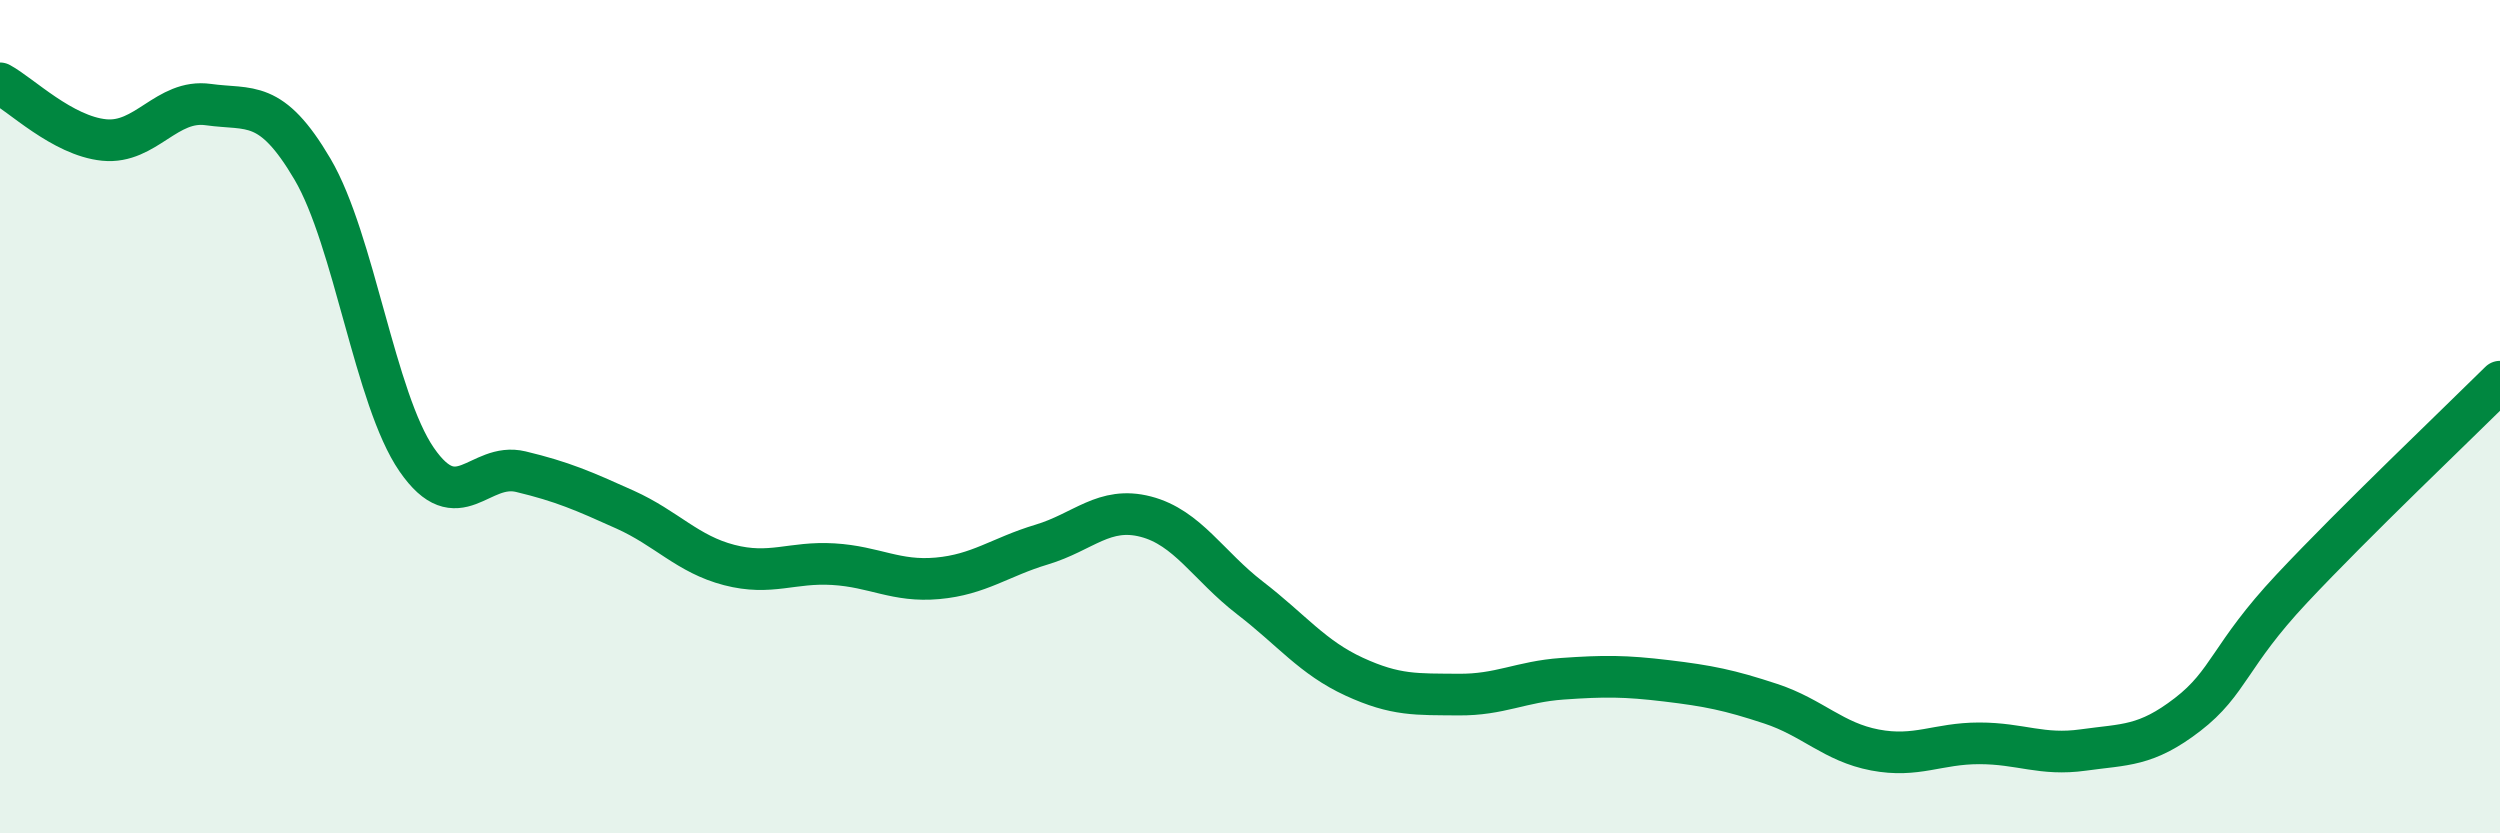
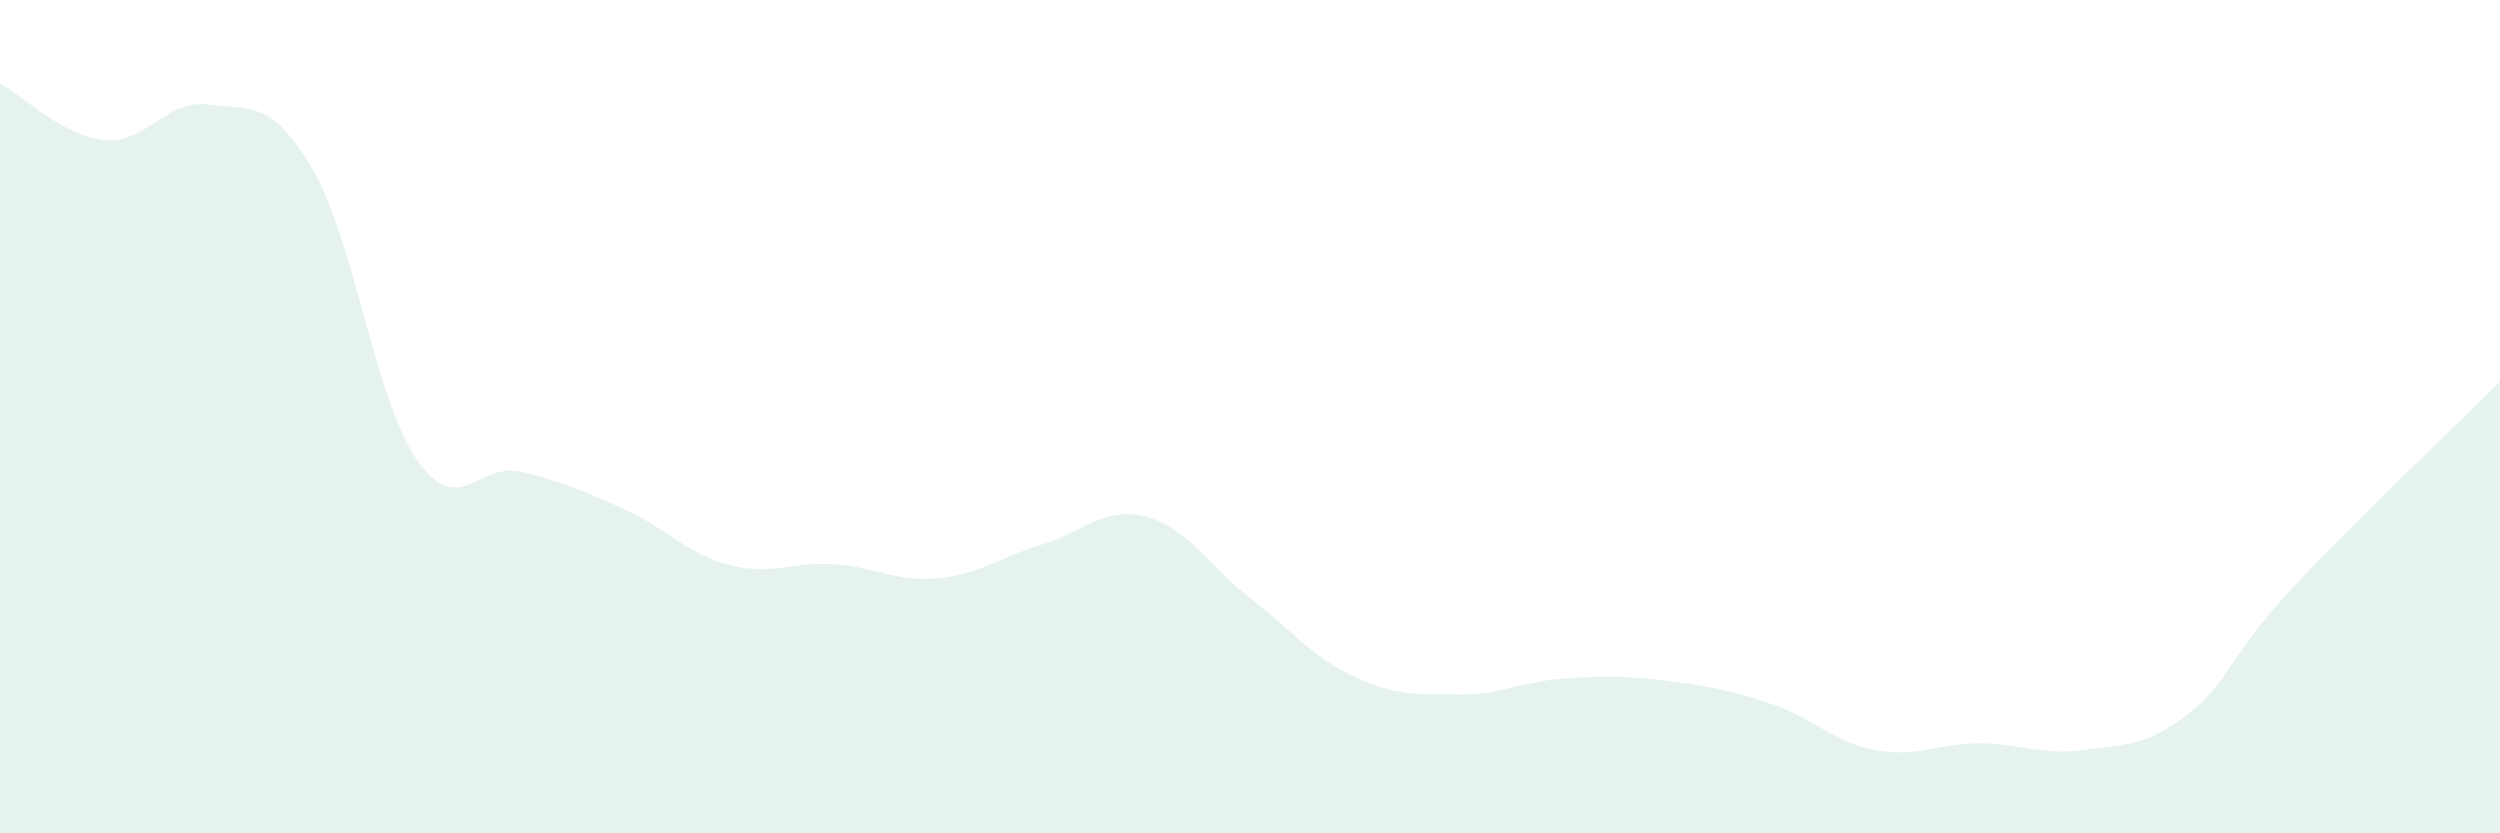
<svg xmlns="http://www.w3.org/2000/svg" width="60" height="20" viewBox="0 0 60 20">
  <path d="M 0,2 C 0.5,2.27 1.5,3.26 2.5,3.36 C 3.5,3.46 4,2.37 5,2.51 C 6,2.65 6.5,2.36 7.5,4.06 C 8.5,5.76 9,9.58 10,11.03 C 11,12.48 11.5,11.08 12.5,11.32 C 13.5,11.56 14,11.78 15,12.23 C 16,12.68 16.5,13.3 17.5,13.56 C 18.5,13.82 19,13.48 20,13.54 C 21,13.6 21.5,13.97 22.5,13.88 C 23.5,13.79 24,13.37 25,13.07 C 26,12.77 26.5,12.14 27.5,12.4 C 28.5,12.66 29,13.58 30,14.35 C 31,15.12 31.5,15.78 32.5,16.24 C 33.5,16.7 34,16.66 35,16.67 C 36,16.68 36.5,16.36 37.5,16.29 C 38.5,16.22 39,16.22 40,16.34 C 41,16.46 41.5,16.56 42.5,16.89 C 43.5,17.22 44,17.81 45,18 C 46,18.19 46.5,17.84 47.5,17.84 C 48.5,17.84 49,18.14 50,18 C 51,17.86 51.5,17.92 52.5,17.15 C 53.5,16.38 53.5,15.73 55,14.13 C 56.5,12.53 59,10.15 60,9.16L60 20L0 20Z" fill="#008740" opacity="0.1" stroke-linecap="round" stroke-linejoin="round" />
-   <path d="M 0,2 C 0.5,2.27 1.5,3.26 2.5,3.36 C 3.5,3.46 4,2.37 5,2.51 C 6,2.65 6.5,2.36 7.5,4.06 C 8.5,5.76 9,9.58 10,11.03 C 11,12.48 11.5,11.08 12.5,11.32 C 13.5,11.56 14,11.78 15,12.23 C 16,12.68 16.5,13.3 17.5,13.56 C 18.5,13.82 19,13.48 20,13.54 C 21,13.6 21.5,13.97 22.5,13.88 C 23.5,13.79 24,13.37 25,13.07 C 26,12.77 26.5,12.14 27.5,12.4 C 28.5,12.66 29,13.58 30,14.35 C 31,15.12 31.5,15.78 32.5,16.24 C 33.5,16.7 34,16.66 35,16.67 C 36,16.68 36.5,16.36 37.5,16.29 C 38.5,16.22 39,16.22 40,16.34 C 41,16.46 41.5,16.56 42.5,16.89 C 43.5,17.22 44,17.81 45,18 C 46,18.19 46.5,17.84 47.5,17.84 C 48.5,17.84 49,18.14 50,18 C 51,17.86 51.5,17.92 52.5,17.15 C 53.5,16.38 53.5,15.73 55,14.13 C 56.5,12.53 59,10.15 60,9.16" stroke="#008740" stroke-width="1" fill="none" stroke-linecap="round" stroke-linejoin="round" />
</svg>